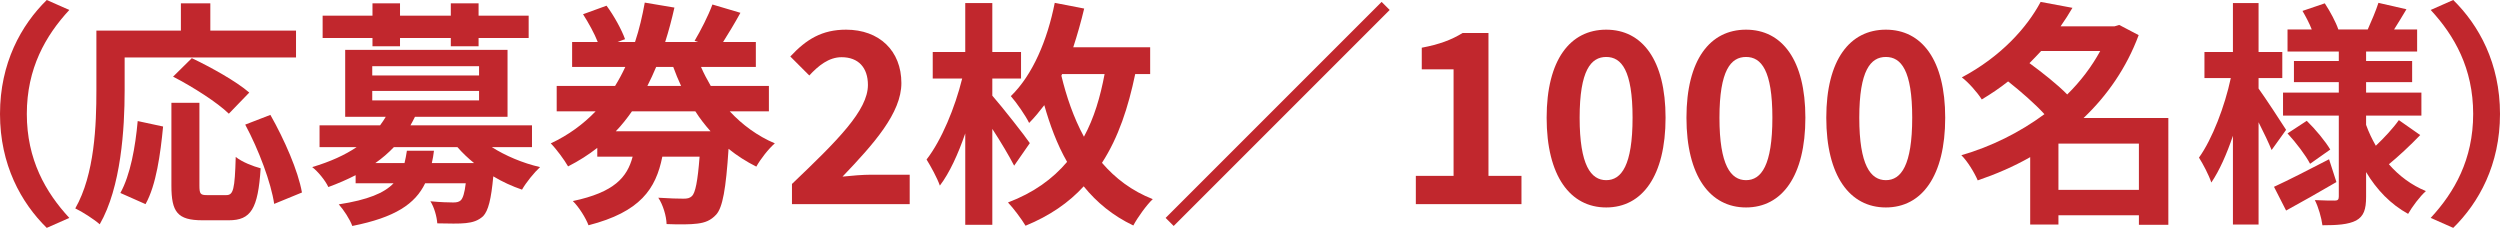
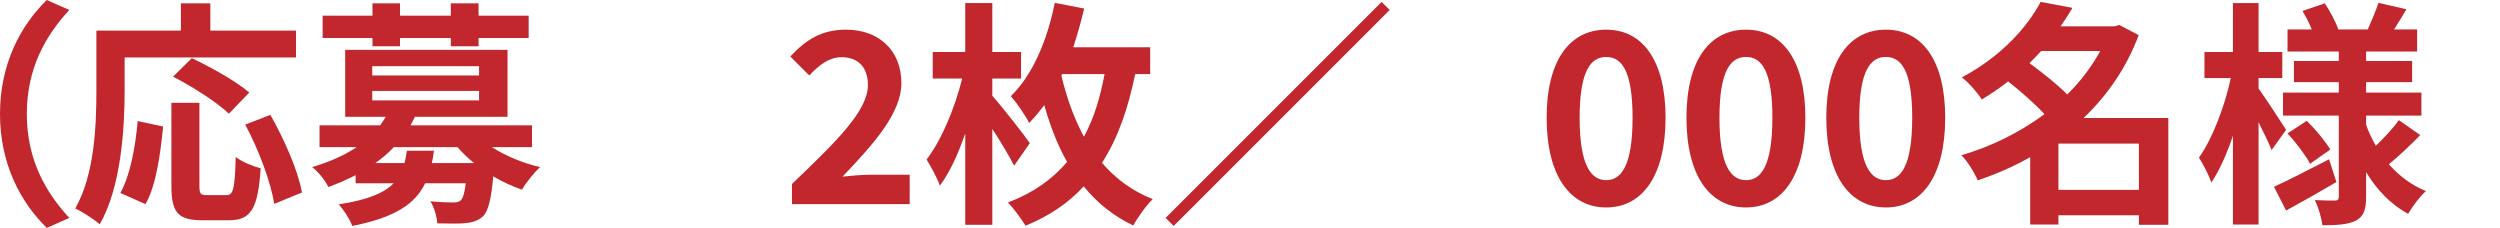
<svg xmlns="http://www.w3.org/2000/svg" version="1.1" id="レイヤー_1" x="0px" y="0px" width="512.828px" height="46.743px" viewBox="0 0 512.828 46.743" style="enable-background:new 0 0 512.828 46.743;" xml:space="preserve">
  <style type="text/css">
	.st0{enable-background:new    ;}
	.st1{fill:#C1272D;}
</style>
  <g class="st0">
    <path class="st1" d="M9.592,0l4.625,2.045C9.349,7.304,5.502,14.023,5.502,23.372s3.847,16.068,8.715,21.327l-4.625,2.045   C4.333,41.582,0,33.792,0,23.372S4.333,5.161,9.592,0z" />
    <path class="st1" d="M25.568,18.551c0,7.839-0.73,19.866-5.113,27.461c-1.071-0.974-3.652-2.629-5.015-3.262   c3.993-6.963,4.333-17.188,4.333-24.199V6.281h17.334v-5.6h6.038v5.6h17.578v5.502H25.568V18.551z M24.692,39.585   c2.045-3.7,3.067-9.349,3.554-14.753l5.21,1.12c-0.536,5.6-1.412,12.026-3.603,15.922L24.692,39.585z M46.408,40.024   c1.461,0,1.753-1.12,1.948-7.839c1.217,1.022,3.603,1.948,5.113,2.337c-0.536,8.326-1.997,10.664-6.525,10.664h-5.404   c-5.162,0-6.379-1.704-6.379-7.109V21.083h5.746v16.944c0,1.753,0.195,1.997,1.558,1.997H46.408z M46.943,23.323   c-2.337-2.289-7.45-5.551-11.442-7.596l3.847-3.798c3.896,1.85,9.154,4.771,11.783,7.06L46.943,23.323z M55.464,23.566   c2.873,5.063,5.697,11.491,6.476,15.922l-5.697,2.337c-0.633-4.333-3.165-11.102-5.94-16.263L55.464,23.566z" />
    <path class="st1" d="M100.899,30.188c2.775,1.752,6.281,3.262,9.884,4.09c-1.217,1.12-2.873,3.165-3.701,4.625   c-1.996-0.682-4.041-1.607-5.892-2.727c-0.438,4.723-1.022,7.06-2.094,8.18c-1.022,0.925-2.142,1.266-3.554,1.412   c-1.266,0.146-3.506,0.097-5.843,0.048c-0.098-1.412-0.633-3.311-1.412-4.528c1.947,0.195,3.847,0.244,4.674,0.244   c0.73,0,1.168-0.097,1.558-0.438c0.438-0.438,0.779-1.46,1.022-3.505h-8.326c-2.045,4.236-6.135,7.011-14.948,8.764   c-0.487-1.363-1.801-3.359-2.775-4.431c5.989-0.925,9.349-2.337,11.248-4.333H72.95v-1.656c-1.704,0.876-3.603,1.704-5.599,2.435   c-0.584-1.314-2.191-3.262-3.311-4.09c3.749-1.12,6.719-2.483,9.105-4.09h-7.596v-4.48h12.416c0.438-0.584,0.828-1.168,1.169-1.752   h-8.326V10.225h33.304v13.731H85.123c-0.292,0.584-0.584,1.168-0.925,1.752h24.93v4.48H100.899z M76.407,7.791H66.182V3.213h10.225   V0.682h5.648v2.532h10.42V0.682h5.697v2.532h10.273v4.577H98.172v1.704h-5.697V7.791h-10.42v1.704h-5.648V7.791z M76.359,15.483   H98.27v-1.899H76.359V15.483z M76.359,20.596H98.27v-1.948H76.359V20.596z M89.019,30.918c-0.098,0.876-0.244,1.704-0.438,2.532   h8.667c-1.266-1.022-2.386-2.094-3.408-3.262H80.79c-1.12,1.168-2.337,2.24-3.798,3.262h5.989c0.195-0.779,0.341-1.607,0.487-2.532   H89.019z" />
-     <path class="st1" d="M149.693,22.836c2.581,2.775,5.697,5.064,9.251,6.573c-1.266,1.071-2.97,3.262-3.798,4.771   c-2.045-1.022-3.944-2.24-5.697-3.651c-0.536,8.277-1.217,12.026-2.532,13.487c-1.12,1.217-2.288,1.655-3.846,1.85   c-1.412,0.195-3.798,0.195-6.33,0.097c-0.049-1.655-0.73-3.944-1.704-5.404c2.191,0.146,4.188,0.194,5.161,0.194   c0.828,0,1.266-0.097,1.753-0.535c0.682-0.682,1.168-2.97,1.558-8.083h-7.645c-1.314,6.622-4.528,11.345-15.143,14.072   c-0.536-1.461-1.997-3.798-3.214-4.966c8.521-1.802,11.15-4.869,12.27-9.105h-7.255v-1.801c-1.801,1.412-3.798,2.678-5.989,3.798   c-0.779-1.363-2.435-3.603-3.555-4.723c3.652-1.704,6.671-3.944,9.203-6.573h-7.985v-5.21h11.978   c0.779-1.266,1.461-2.532,2.094-3.895h-10.907V8.618h5.259c-0.682-1.753-1.899-3.944-3.019-5.697l4.82-1.753   c1.558,2.094,3.116,4.966,3.798,6.865l-1.558,0.584h3.604c0.876-2.629,1.509-5.356,1.996-8.083l6.086,1.022   c-0.536,2.386-1.168,4.771-1.899,7.06h6.768l-0.73-0.243c1.217-2.045,2.824-5.162,3.652-7.45l5.746,1.704   c-1.169,2.142-2.483,4.285-3.555,5.989h6.719v5.113h-11.248c0.584,1.363,1.266,2.629,1.997,3.895h11.929v5.21H149.693z    M145.75,26.926c-1.12-1.266-2.191-2.629-3.116-4.09h-13c-1.022,1.461-2.094,2.824-3.311,4.09H145.75z M134.6,13.731   c-0.536,1.314-1.169,2.629-1.802,3.895h6.914c-0.584-1.266-1.12-2.532-1.607-3.895H134.6z" />
    <path class="st1" d="M162.457,37.735c9.397-8.959,15.581-15.094,15.581-20.304c0-3.554-1.948-5.697-5.405-5.697   c-2.629,0-4.771,1.753-6.622,3.749l-3.895-3.895c3.311-3.555,6.524-5.502,11.442-5.502c6.816,0,11.345,4.333,11.345,10.955   c0,6.135-5.648,12.465-12.075,19.185c1.802-0.195,4.188-0.39,5.892-0.39h7.888v6.038h-24.15V37.735z" />
    <path class="st1" d="M208.034,33.986c-0.974-1.899-2.727-4.869-4.479-7.547V46.11h-5.551V27.364   c-1.46,4.236-3.213,8.083-5.21,10.712c-0.536-1.558-1.85-3.944-2.727-5.356c3.067-3.944,5.843-10.664,7.304-16.604h-6.038v-5.454   h6.67V0.633h5.551v10.03h5.892v5.454h-5.892v3.506c2.045,2.337,6.72,8.277,7.693,9.738L208.034,33.986z M232.866,15.191   c-1.411,6.768-3.408,12.952-6.816,18.21c2.727,3.165,6.087,5.746,10.42,7.45c-1.217,1.12-3.116,3.749-3.992,5.405   c-4.188-1.997-7.499-4.723-10.177-8.034c-3.067,3.36-6.963,6.038-11.93,8.083c-0.778-1.314-2.483-3.603-3.603-4.771   c5.259-1.996,9.153-4.82,12.124-8.326c-2.094-3.652-3.555-7.693-4.675-11.637c-0.974,1.266-1.996,2.532-3.116,3.652   c-0.633-1.363-2.58-4.188-3.749-5.502c4.479-4.333,7.498-11.491,9.008-19.136l6.038,1.169c-0.634,2.678-1.412,5.405-2.24,7.937   h15.776v5.502H232.866z M217.724,15.532c1.022,4.236,2.483,8.57,4.626,12.514c2.094-3.847,3.359-8.18,4.236-12.854h-8.716   L217.724,15.532z" />
    <path class="st1" d="M285.069,2.045l-44.309,44.309l-1.655-1.655L283.414,0.39L285.069,2.045z" />
-     <path class="st1" d="M290.431,36.08h7.742V14.218h-6.524V9.787c3.604-0.682,6.086-1.606,8.375-3.019h5.307V36.08h6.769v5.794   h-21.668V36.08z" />
    <path class="st1" d="M317.264,24.15c0-11.88,4.82-18.064,12.222-18.064c7.4,0,12.172,6.232,12.172,18.064   c0,11.929-4.771,18.405-12.172,18.405C322.084,42.556,317.264,36.08,317.264,24.15z M334.89,24.15   c0-9.738-2.288-12.465-5.404-12.465s-5.454,2.727-5.454,12.465c0,9.787,2.338,12.806,5.454,12.806S334.89,33.938,334.89,24.15z" />
    <path class="st1" d="M345.945,24.15c0-11.88,4.82-18.064,12.222-18.064c7.4,0,12.172,6.232,12.172,18.064   c0,11.929-4.771,18.405-12.172,18.405C350.766,42.556,345.945,36.08,345.945,24.15z M363.571,24.15   c0-9.738-2.288-12.465-5.404-12.465s-5.454,2.727-5.454,12.465c0,9.787,2.338,12.806,5.454,12.806S363.571,33.938,363.571,24.15z" />
    <path class="st1" d="M374.628,24.15c0-11.88,4.82-18.064,12.222-18.064c7.4,0,12.172,6.232,12.172,18.064   c0,11.929-4.771,18.405-12.172,18.405C379.448,42.556,374.628,36.08,374.628,24.15z M392.254,24.15   c0-9.738-2.288-12.465-5.404-12.465s-5.454,2.727-5.454,12.465c0,9.787,2.338,12.806,5.454,12.806S392.254,33.938,392.254,24.15z" />
    <path class="st1" d="M444.794,46.11h-6.038v-1.948H422.25v1.899h-5.794V32.233c-3.408,1.947-7.061,3.505-10.761,4.771   c-0.682-1.607-2.143-3.993-3.359-5.161c6.086-1.753,11.978-4.674,17.041-8.423c-1.947-2.143-4.869-4.674-7.449-6.72   c-1.655,1.315-3.457,2.532-5.404,3.701c-0.877-1.412-2.775-3.554-4.091-4.528c7.985-4.236,13.342-10.176,16.166-15.483l6.524,1.217   c-0.73,1.266-1.559,2.532-2.435,3.798h11.053l0.974-0.292l3.993,2.094c-2.483,6.671-6.428,12.368-11.297,16.993h17.383V46.11z    M418.695,10.468c-0.778,0.828-1.558,1.656-2.386,2.483c2.581,1.899,5.697,4.333,7.742,6.427c2.727-2.678,5.015-5.697,6.768-8.911   H418.695z M438.756,38.953v-9.495H422.25v9.495H438.756z" />
    <path class="st1" d="M465.98,30.772c-0.584-1.412-1.606-3.603-2.678-5.697v20.986h-5.259v-18.21   c-1.266,3.749-2.775,7.158-4.431,9.592c-0.535-1.607-1.704-3.798-2.532-5.113c2.728-3.798,5.308-10.566,6.525-16.312h-5.405v-5.356   h5.843V0.633h5.259v10.03h4.869v5.356h-4.869v2.143c1.314,1.802,4.82,7.158,5.648,8.472L465.98,30.772z M479.273,37.346   c-3.408,1.997-7.206,4.139-10.322,5.843l-2.483-4.869c2.873-1.315,7.157-3.506,11.296-5.648L479.273,37.346z M496.461,27.705   c-2.045,2.142-4.528,4.431-6.427,5.989c2.094,2.386,4.626,4.285,7.596,5.502c-1.217,1.071-2.824,3.214-3.651,4.674   c-3.555-1.947-6.428-4.917-8.619-8.569v5.064c0,2.629-0.486,3.993-2.045,4.869c-1.606,0.828-3.895,0.974-6.914,0.974   c-0.194-1.509-0.827-3.749-1.558-5.161c1.655,0.097,3.555,0.097,4.139,0.097s0.779-0.243,0.779-0.828V23.712h-11.442v-4.723h11.442   v-2.142h-9.203v-4.333h9.203v-1.948h-10.518V6.038h4.967c-0.487-1.266-1.218-2.629-1.899-3.798l4.577-1.558   c1.12,1.704,2.288,3.895,2.775,5.356h6.037c0.73-1.655,1.705-3.895,2.191-5.454l5.746,1.315c-0.877,1.46-1.753,2.921-2.532,4.139   h4.723v4.528h-10.469v1.948h9.446v4.333h-9.446v2.142h11.346v4.723h-11.346v1.899c0.536,1.509,1.218,2.921,1.997,4.285   c1.704-1.607,3.603-3.652,4.723-5.258L496.461,27.705z M473.188,24.784c1.801,1.753,3.847,4.236,4.82,5.892l-4.139,2.921   c-0.877-1.704-2.873-4.333-4.626-6.232L473.188,24.784z" />
-     <path class="st1" d="M503.235,46.743l-4.625-2.045c4.869-5.259,8.715-11.978,8.715-21.327s-3.846-16.068-8.715-21.327L503.235,0   c5.259,5.161,9.593,12.952,9.593,23.372S508.494,41.582,503.235,46.743z" />
  </g>
</svg>